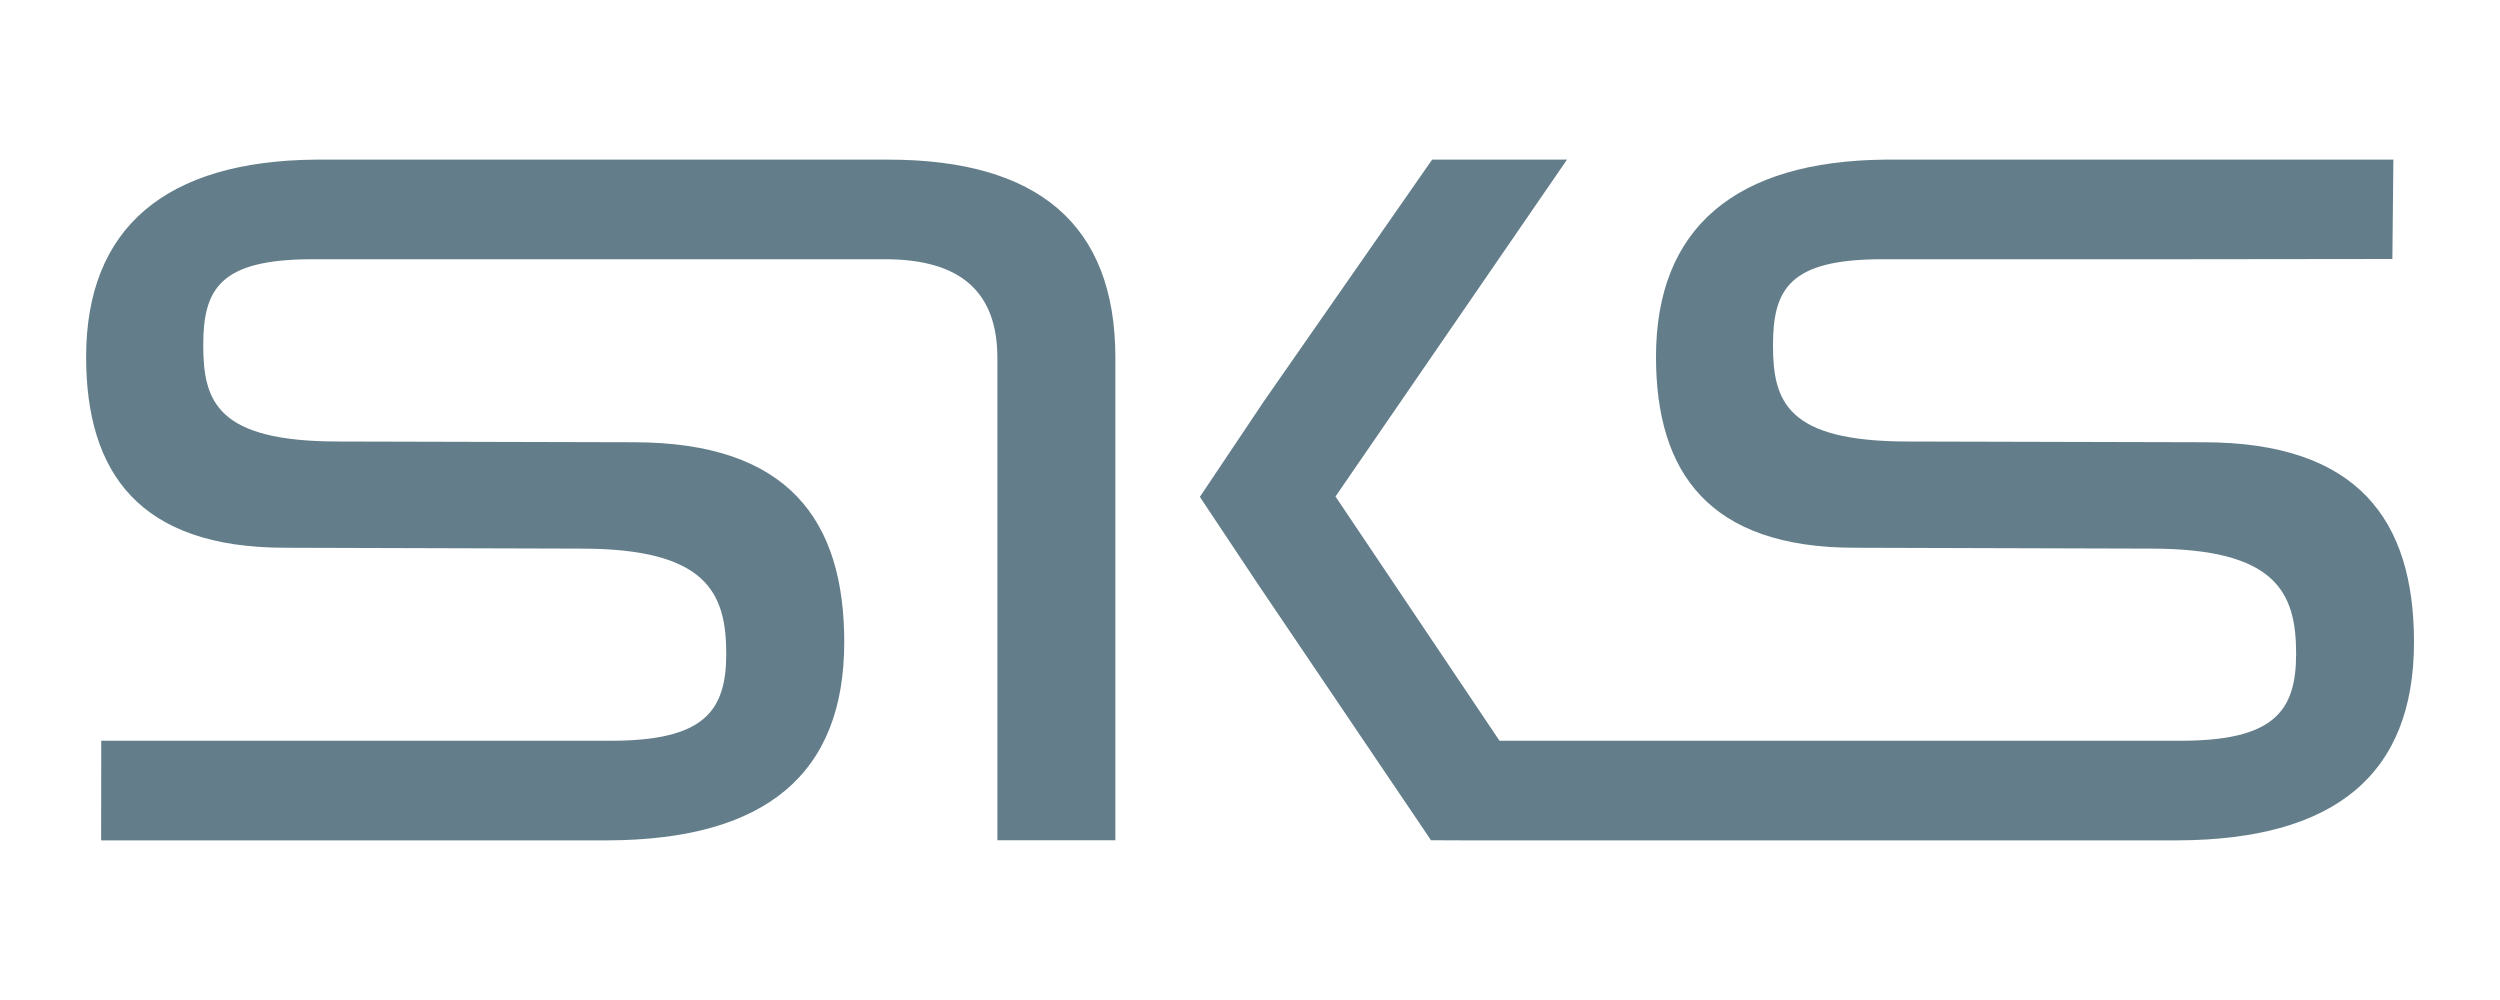
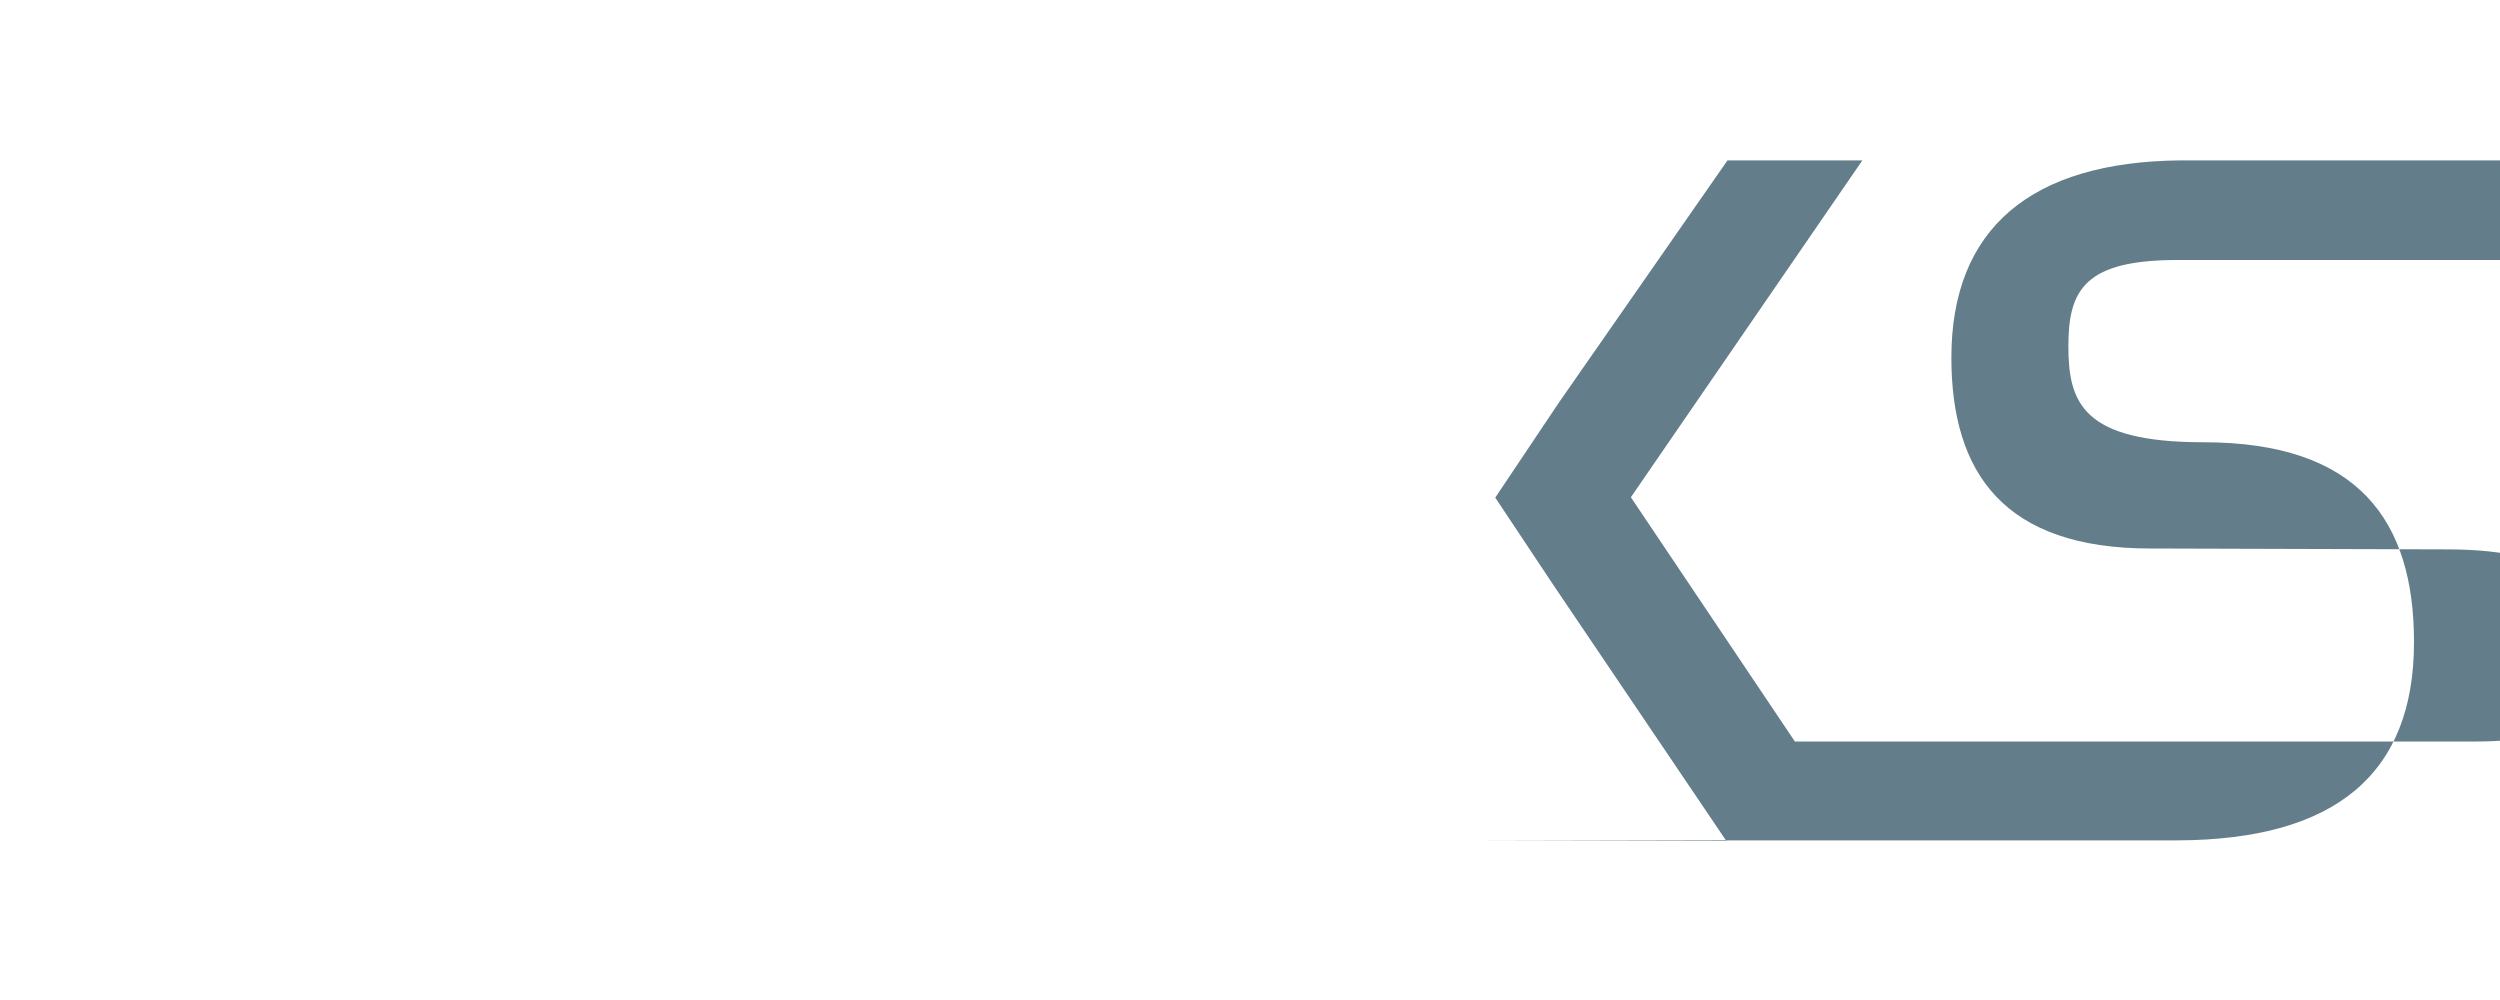
<svg xmlns="http://www.w3.org/2000/svg" id="Ebene_1" viewBox="0 0 200 80">
  <defs>
    <style>
      .cls-1 {
        fill: #637e8a;
      }
    </style>
  </defs>
-   <path class="cls-1" d="M71.04,12.77H25.26c-11.99.1-18.37,5.44-18.37,15.78,0,9.27,4.25,15.27,15.91,15.27l23.7.07c9.99,0,11.6,3.49,11.6,8.41,0,4.59-1.76,6.96-9.23,6.96H8.1s-.01,7.97-.01,7.97h40.5c12.66-.04,18.95-5.3,18.95-15.86,0-9.7-4.42-15.99-16.85-15.99l-23.63-.06c-9.69,0-10.8-3.19-10.8-7.7s1.33-6.88,8.73-6.88h45.83c6.04,0,8.97,2.63,8.97,7.89h0v38.59h9.44V28.61h0c0-10.66-6.2-15.84-18.18-15.84Z" />
-   <path class="cls-1" d="M117.07,67.23h57.1c12.66-.04,18.95-5.3,18.95-15.86,0-9.7-4.42-15.99-16.85-15.99l-23.63-.06c-9.69,0-10.8-3.19-10.8-7.7s1.33-6.88,8.73-6.88h23.6c6.04,0,17.22-.02,17.22-.02l.08-7.95h-40.62c-11.99.1-18.37,5.44-18.37,15.78,0,9.27,4.25,15.27,15.91,15.27l23.7.07c9.99,0,11.6,3.49,11.6,8.41,0,4.59-1.76,6.96-9.23,6.96h-54.5s-13.12-19.54-13.12-19.54l18.52-26.95h-10.79s-13.47,19.35-13.47,19.35l-5.11,7.63,4.69,7.05,13.8,20.42" />
+   <path class="cls-1" d="M117.07,67.23h57.1c12.66-.04,18.95-5.3,18.95-15.86,0-9.7-4.42-15.99-16.85-15.99c-9.69,0-10.8-3.19-10.8-7.7s1.33-6.88,8.73-6.88h23.6c6.04,0,17.22-.02,17.22-.02l.08-7.95h-40.62c-11.99.1-18.37,5.44-18.37,15.78,0,9.27,4.25,15.27,15.91,15.27l23.7.07c9.99,0,11.6,3.49,11.6,8.41,0,4.59-1.76,6.96-9.23,6.96h-54.5s-13.12-19.54-13.12-19.54l18.52-26.95h-10.79s-13.47,19.35-13.47,19.35l-5.11,7.63,4.69,7.05,13.8,20.42" />
</svg>